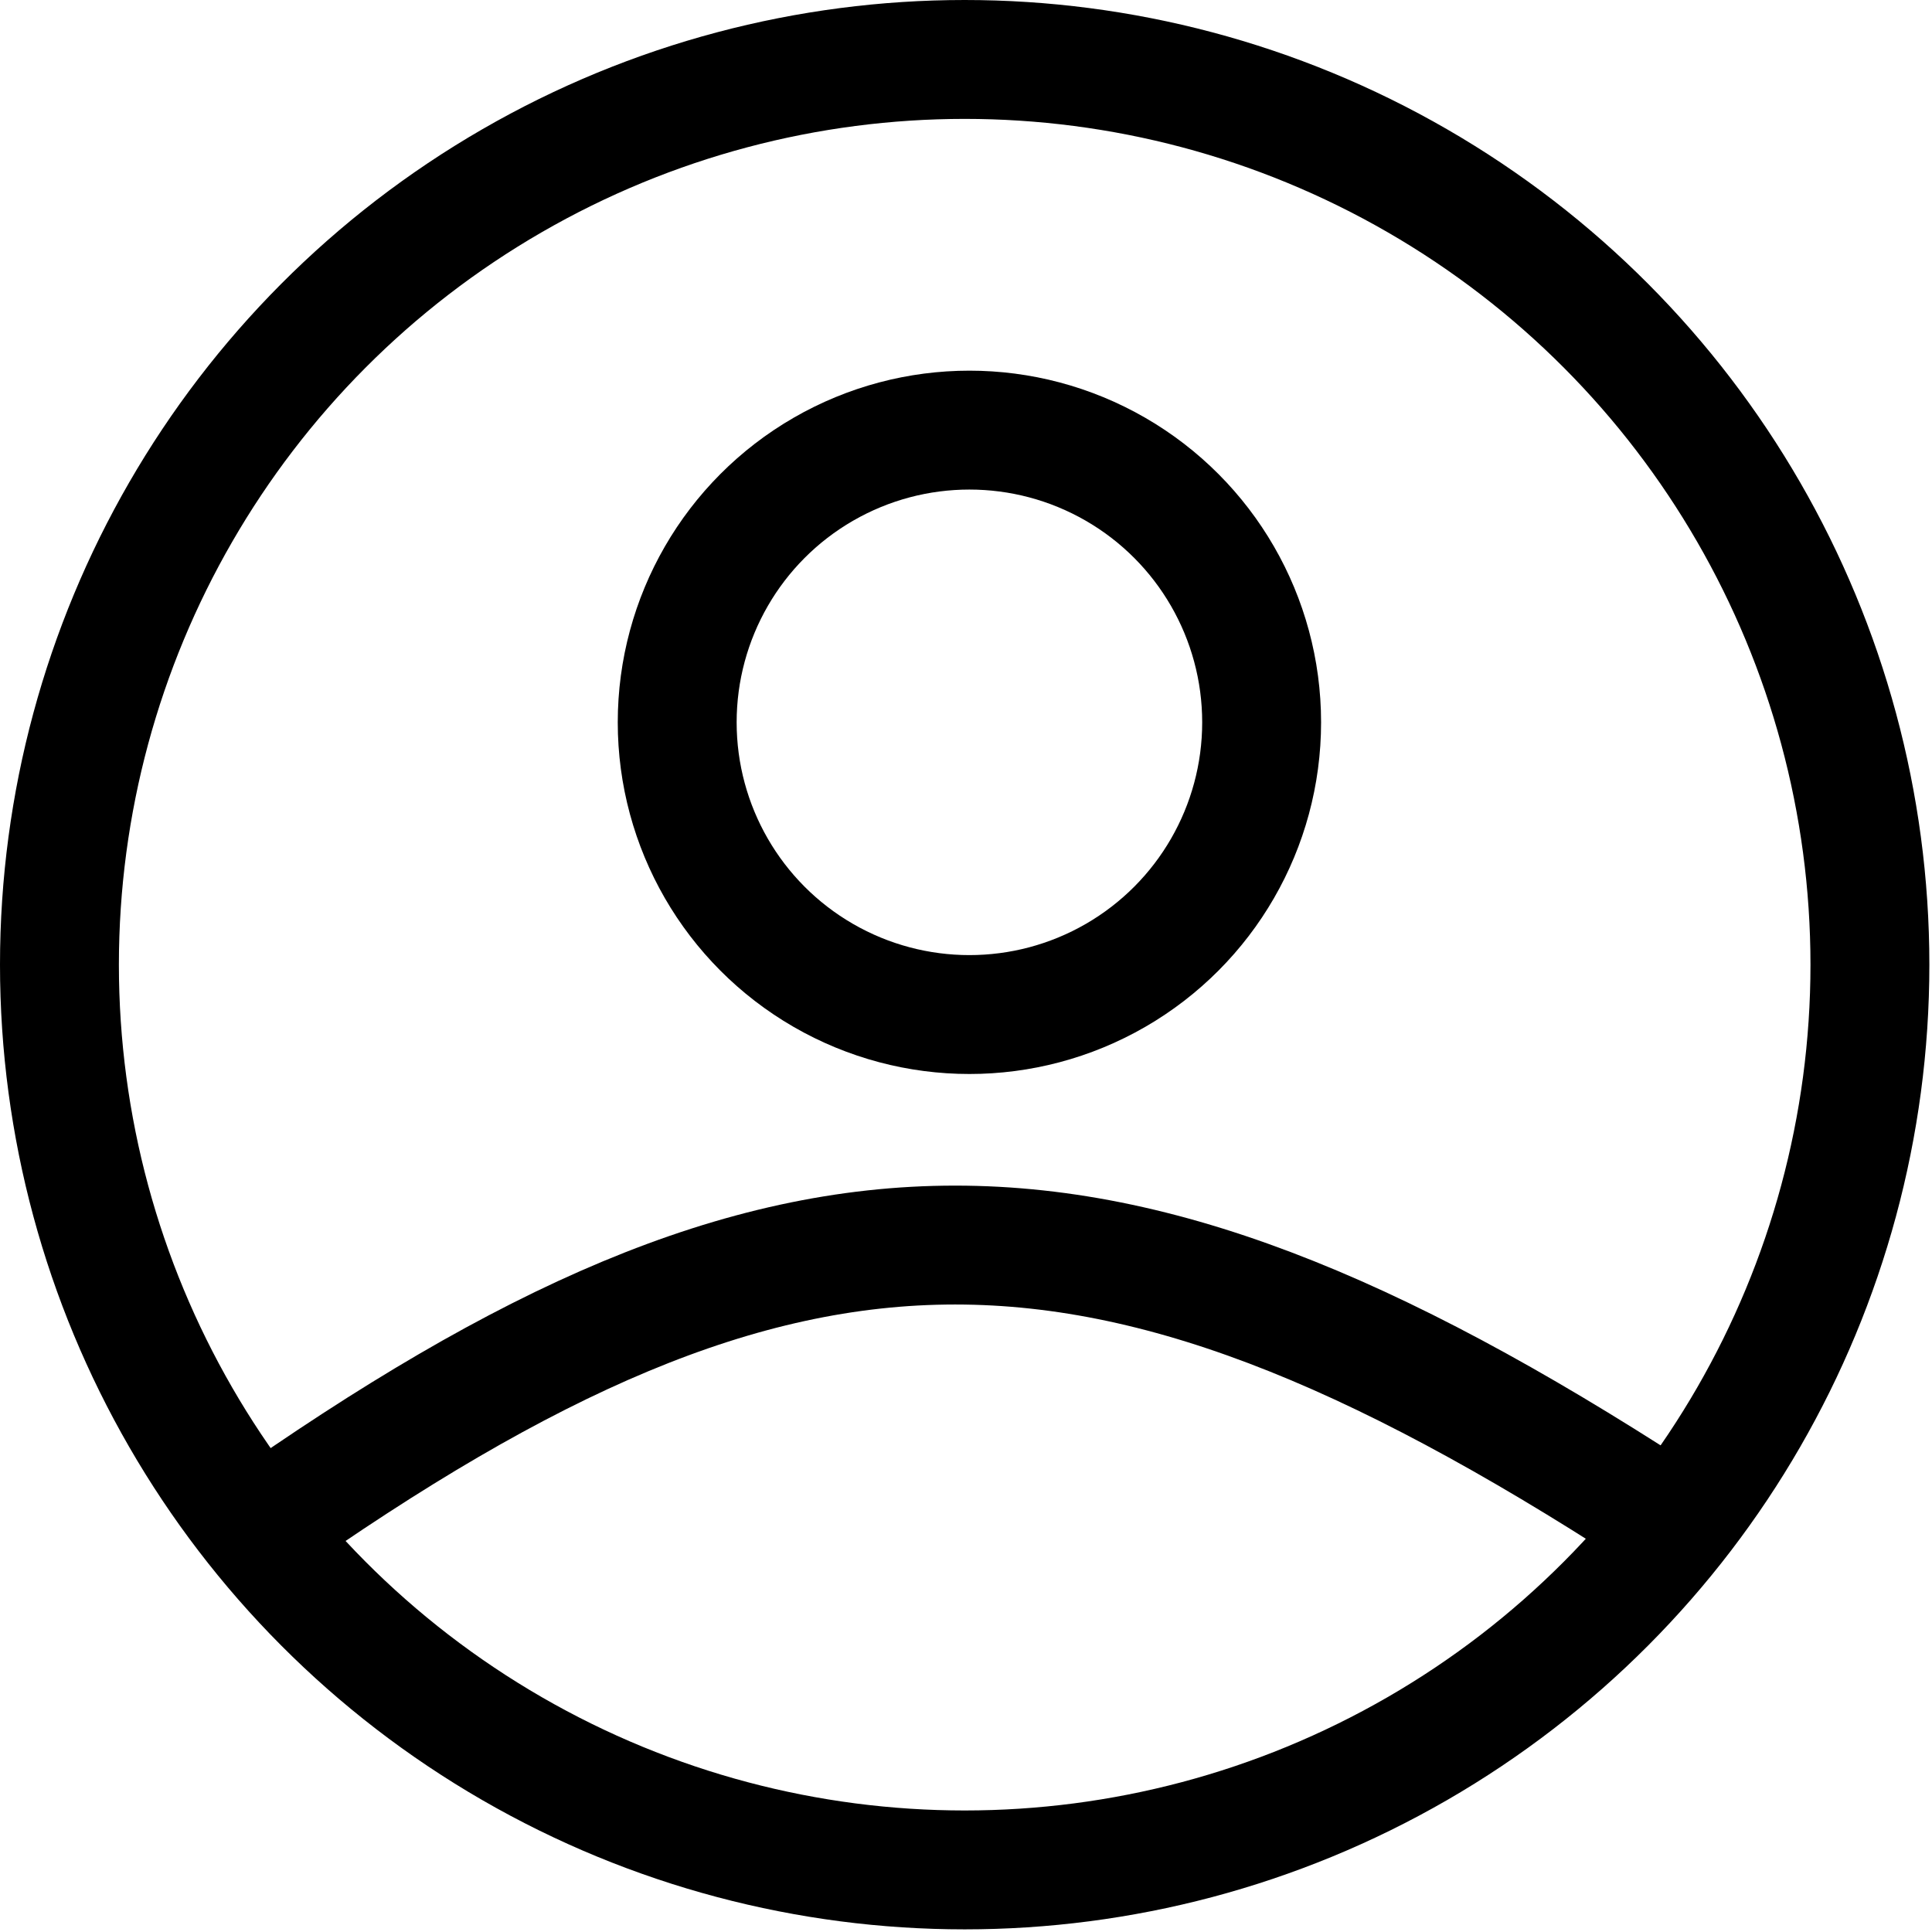
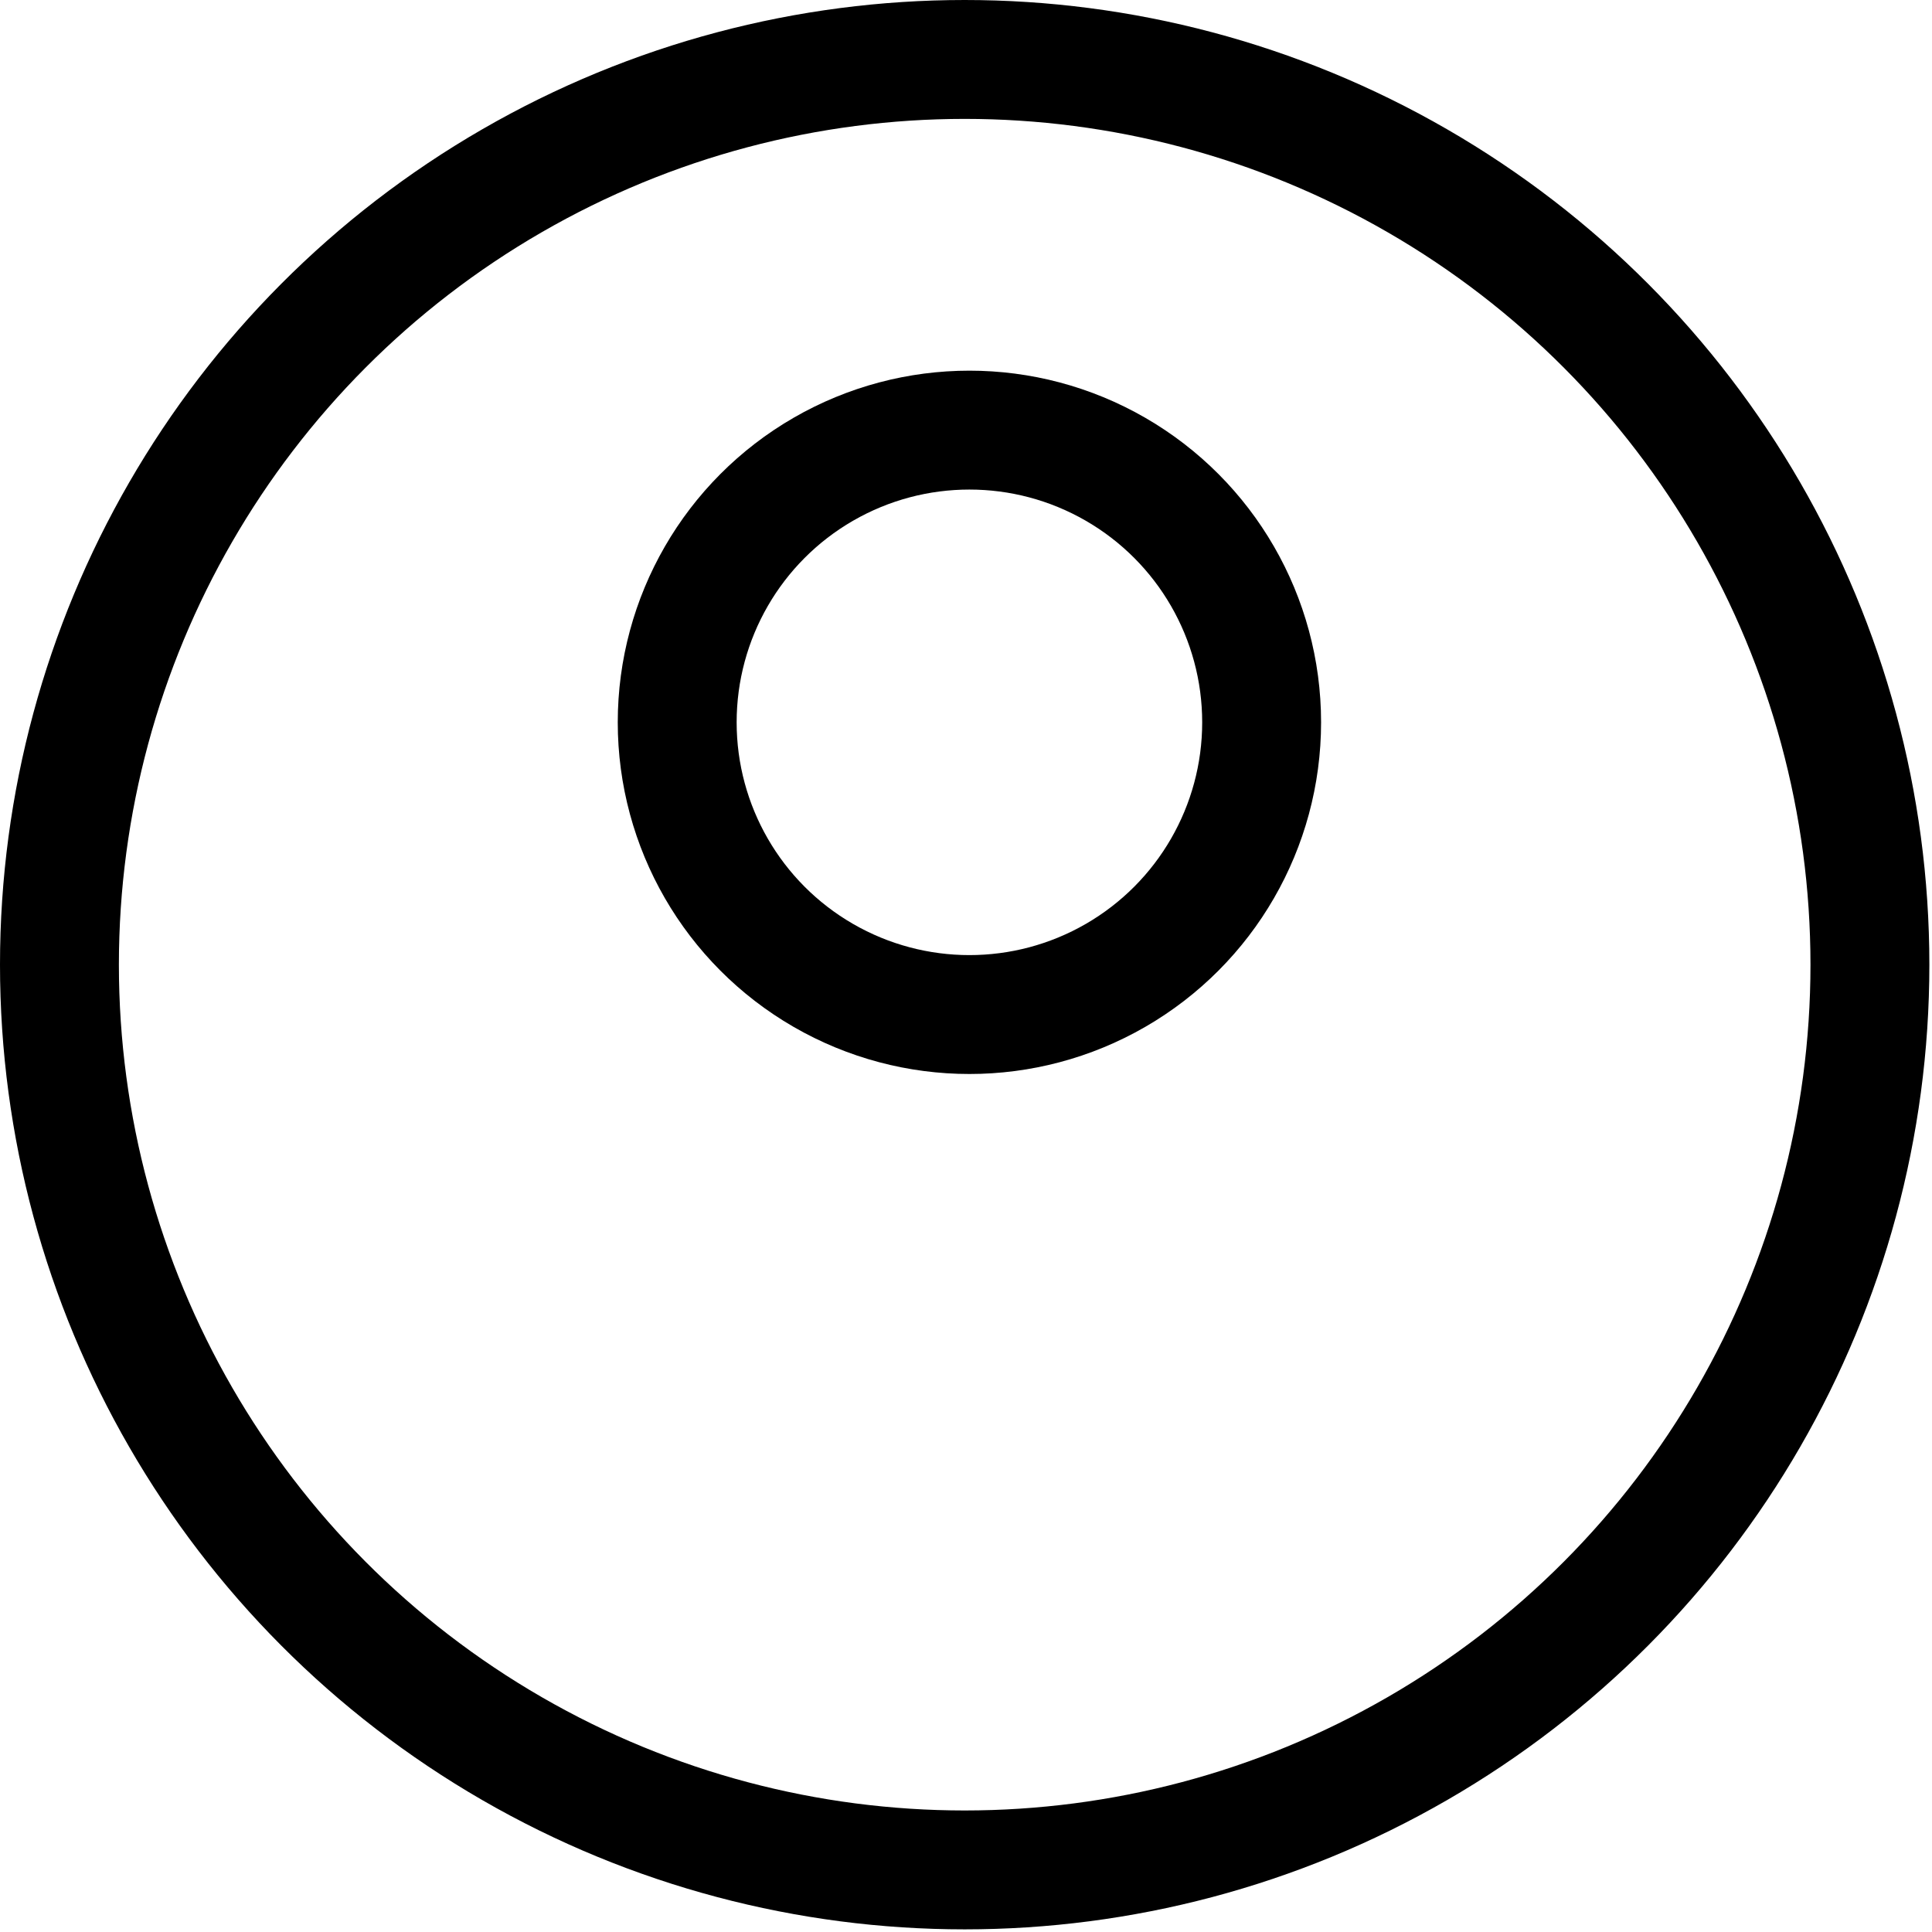
<svg xmlns="http://www.w3.org/2000/svg" width="195" height="195" viewBox="0 0 195 195" fill="none">
  <circle cx="97.367" cy="97.367" r="91.367" stroke="black" stroke-width="12" />
  <circle cx="97.845" cy="72.906" r="29.494" stroke="black" stroke-width="12" />
-   <path d="M25.898 154.444C80.27 116.073 111.575 116.074 169.791 154.444" stroke="black" stroke-width="12" />
</svg>